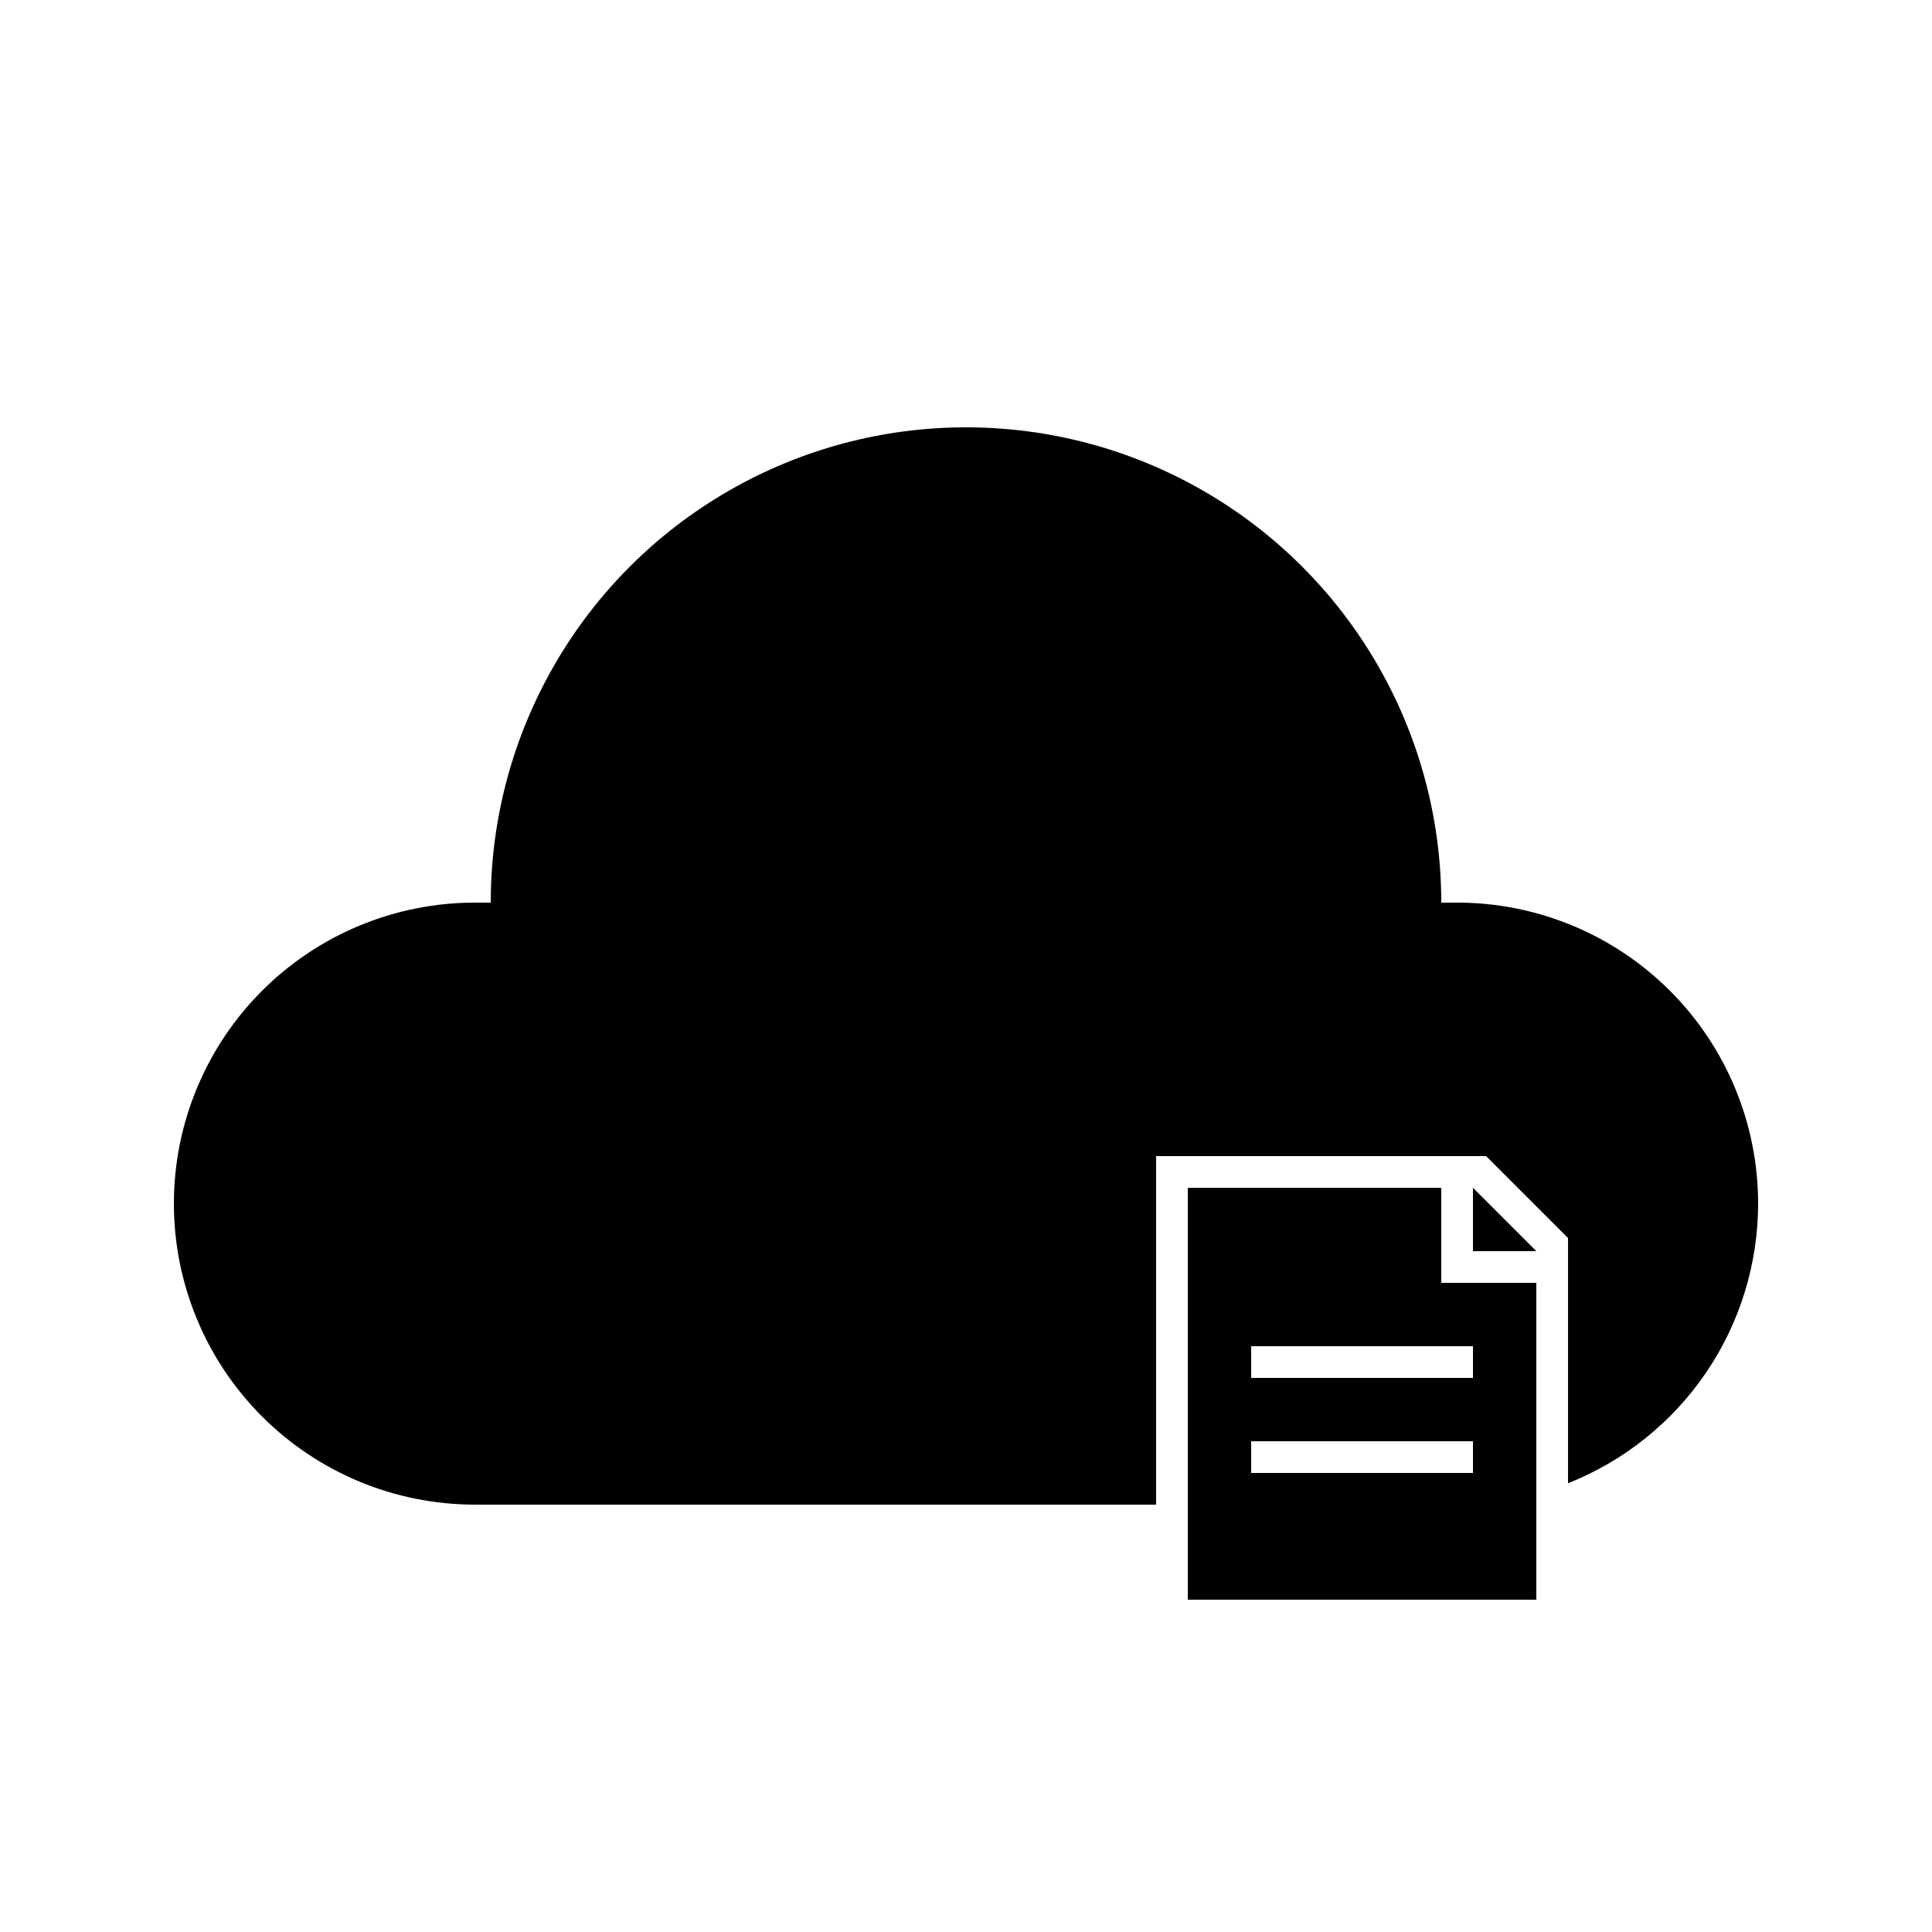
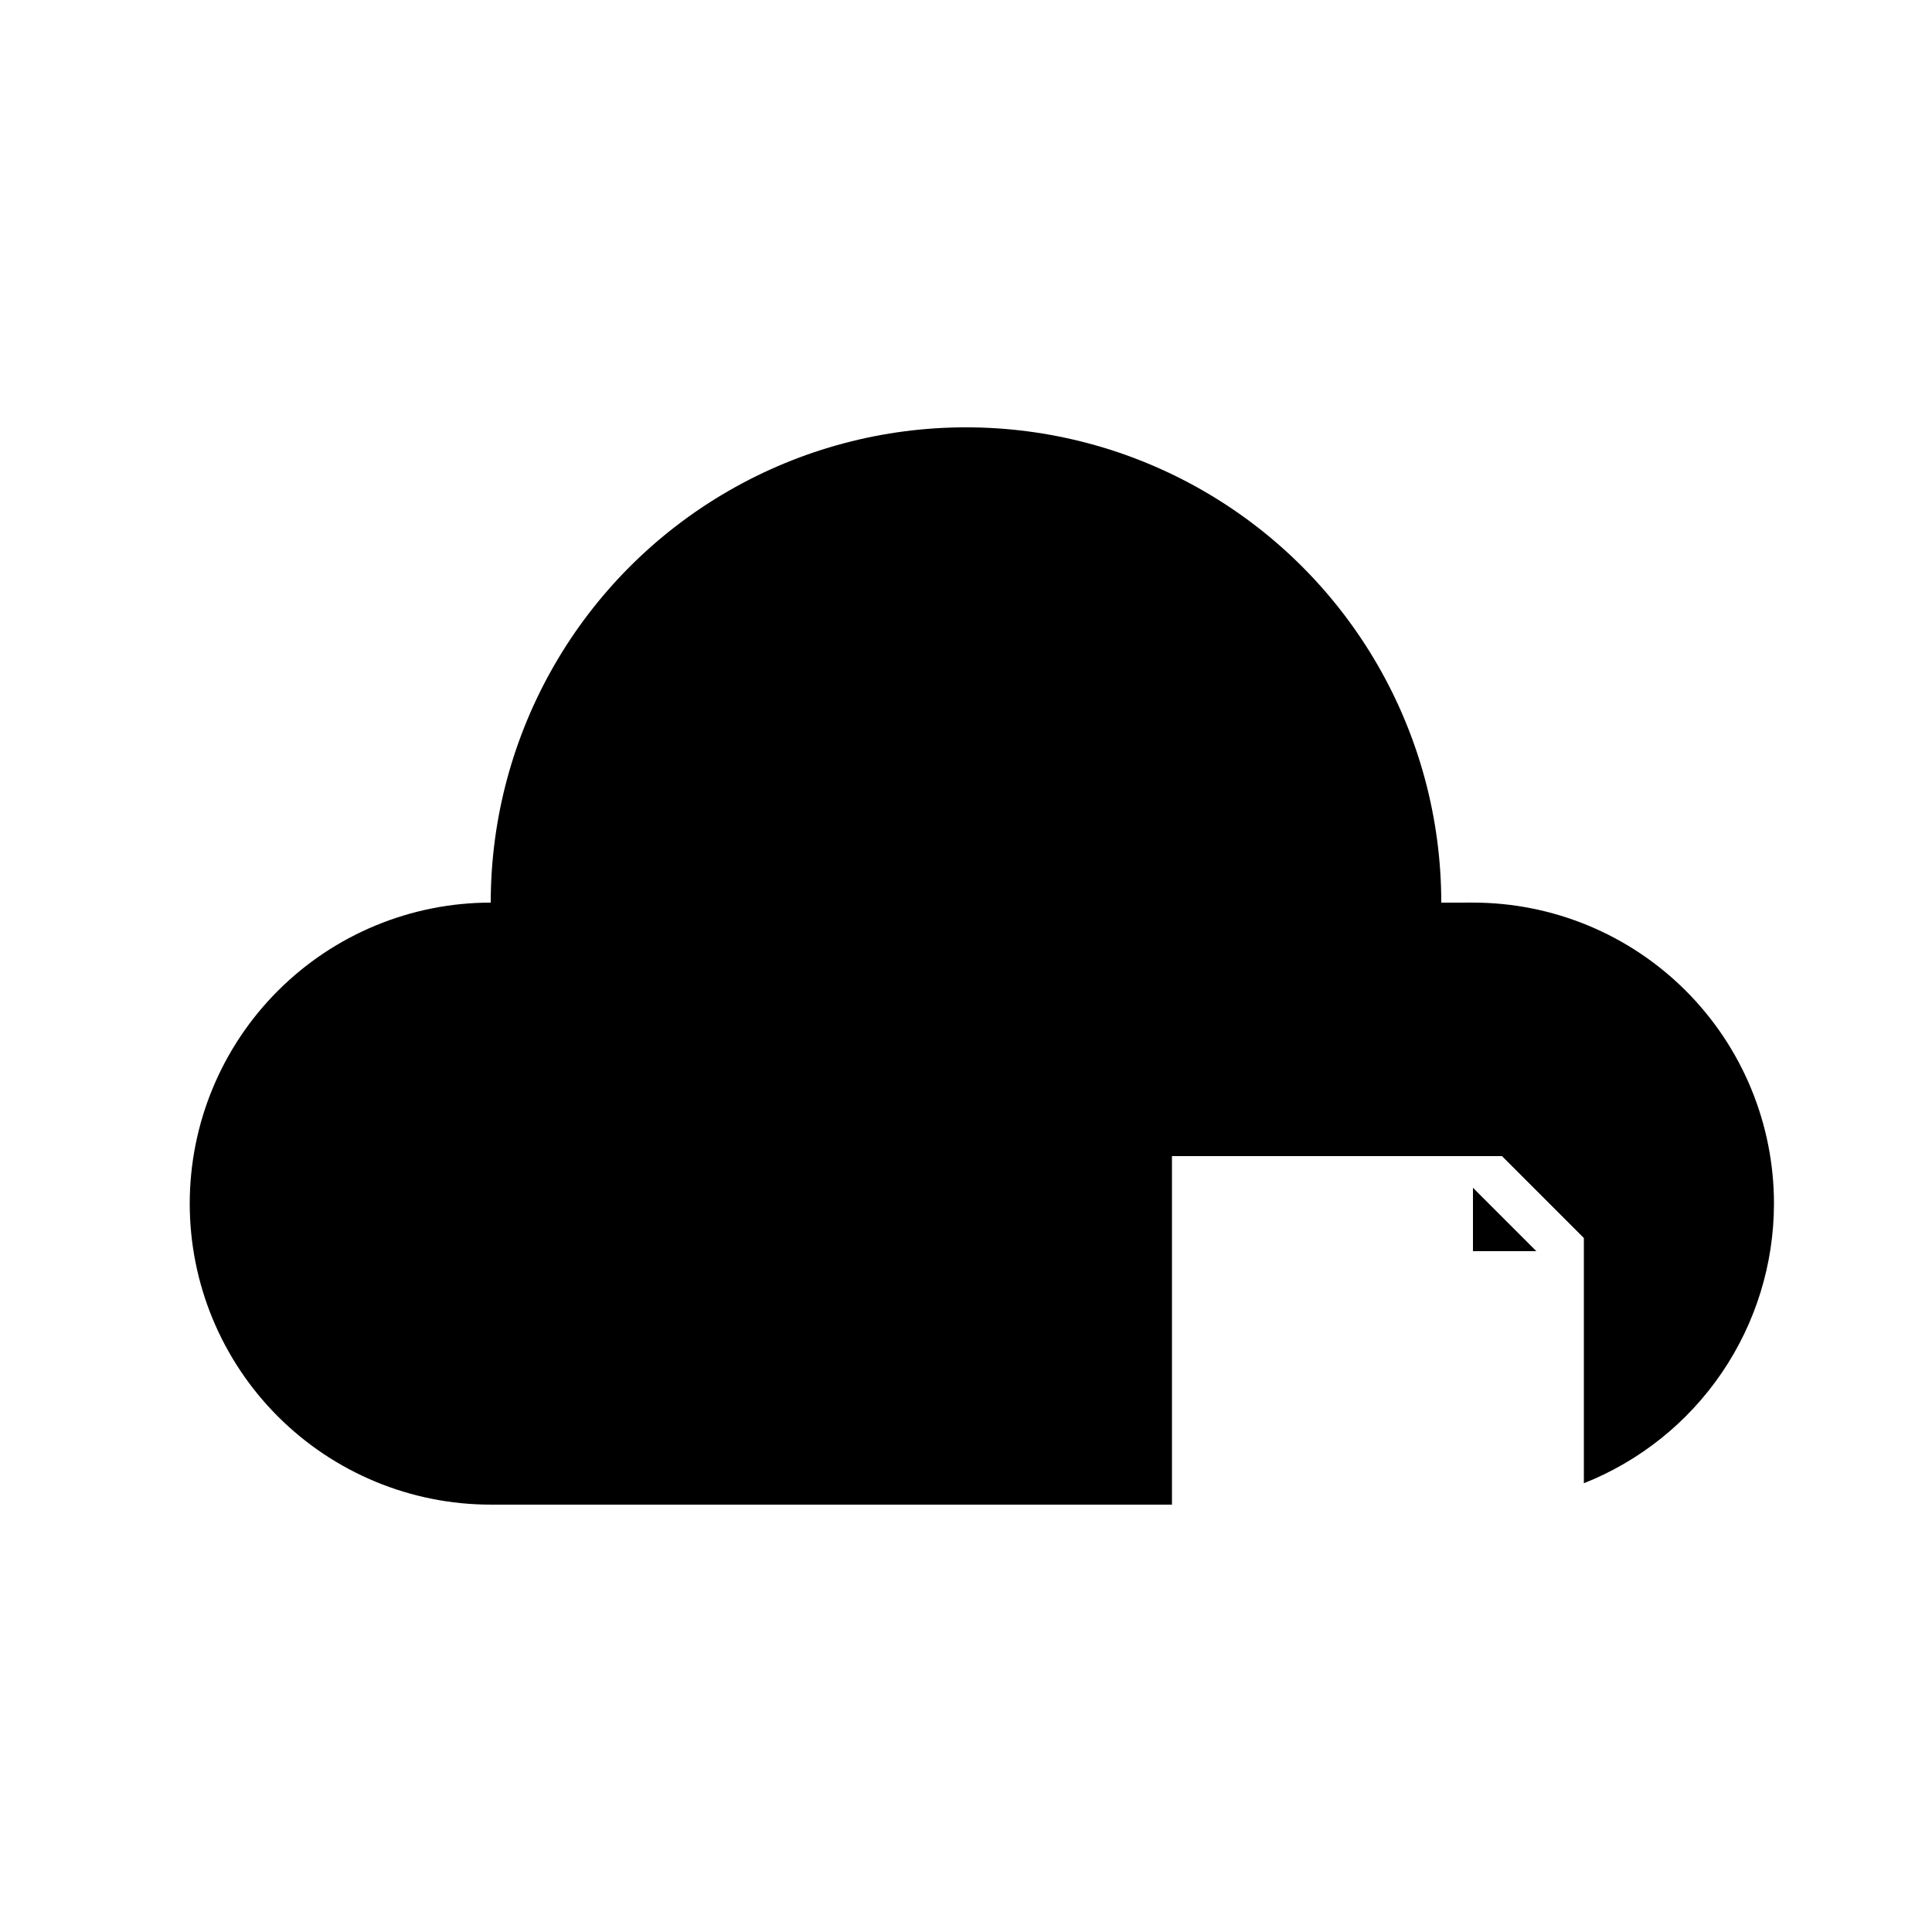
<svg xmlns="http://www.w3.org/2000/svg" fill="#000000" width="800px" height="800px" version="1.1" viewBox="144 144 512 512">
  <g>
-     <path d="m525.95 458.78h-67.172v109.16l92.363-0.004v-83.969h-25.191zm8.398 75.57h-58.777v-8.398h58.777zm0-33.586v8.398l-58.777-0.004v-8.395z" />
    <path d="m534.35 475.57h16.793l-16.793-16.793z" />
-     <path d="m530.15 383.2h-4.199c0-44.996-24.004-86.578-62.973-109.08-38.973-22.496-86.984-22.496-125.95 0-38.973 22.5-62.977 64.082-62.977 109.08h-4.199c-21.156 0-41.445 8.406-56.406 23.367-14.961 14.957-23.363 35.25-23.363 56.406s8.402 41.445 23.363 56.402c14.961 14.961 35.25 23.367 56.406 23.367h180.53v-92.367h87.453l21.707 21.707v64.992c14.852-5.887 27.594-16.098 36.578-29.309 8.98-13.215 13.789-28.82 13.801-44.793 0-21.156-8.402-41.449-23.363-56.406-14.961-14.961-35.25-23.367-56.406-23.367z" />
+     <path d="m530.15 383.2h-4.199c0-44.996-24.004-86.578-62.973-109.08-38.973-22.496-86.984-22.496-125.95 0-38.973 22.5-62.977 64.082-62.977 109.08c-21.156 0-41.445 8.406-56.406 23.367-14.961 14.957-23.363 35.25-23.363 56.406s8.402 41.445 23.363 56.402c14.961 14.961 35.25 23.367 56.406 23.367h180.53v-92.367h87.453l21.707 21.707v64.992c14.852-5.887 27.594-16.098 36.578-29.309 8.98-13.215 13.789-28.82 13.801-44.793 0-21.156-8.402-41.449-23.363-56.406-14.961-14.961-35.25-23.367-56.406-23.367z" />
  </g>
</svg>